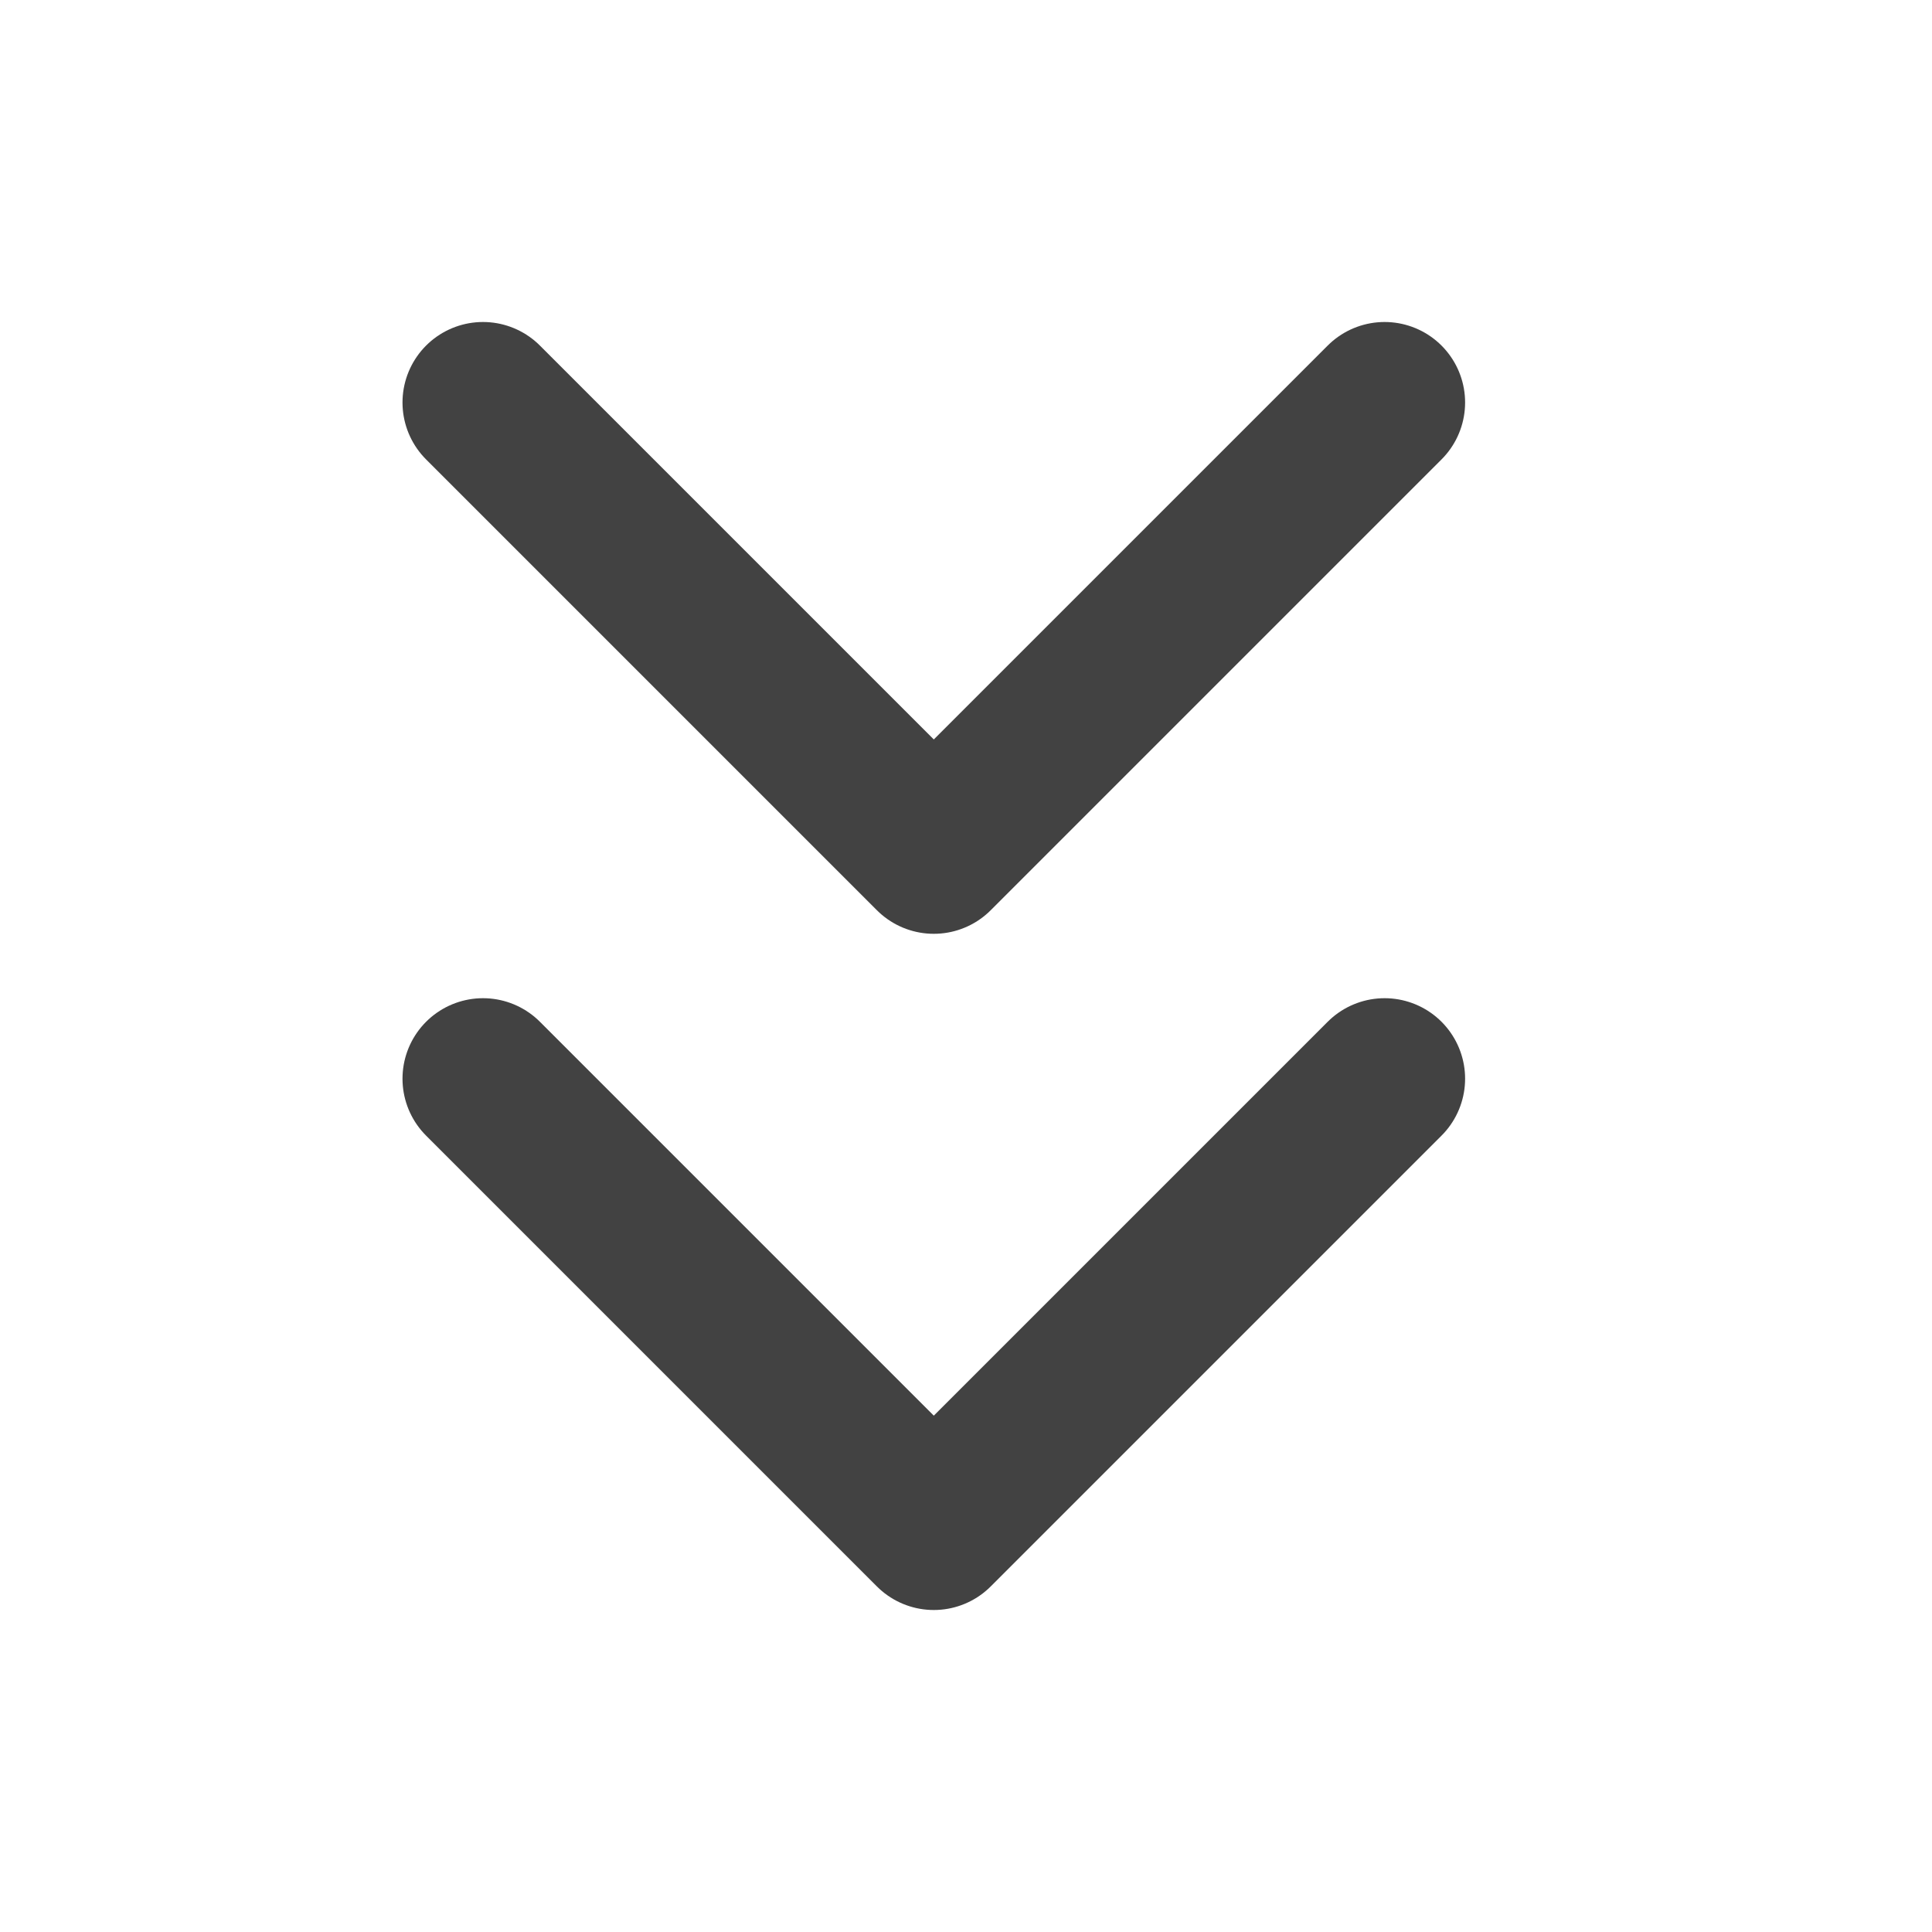
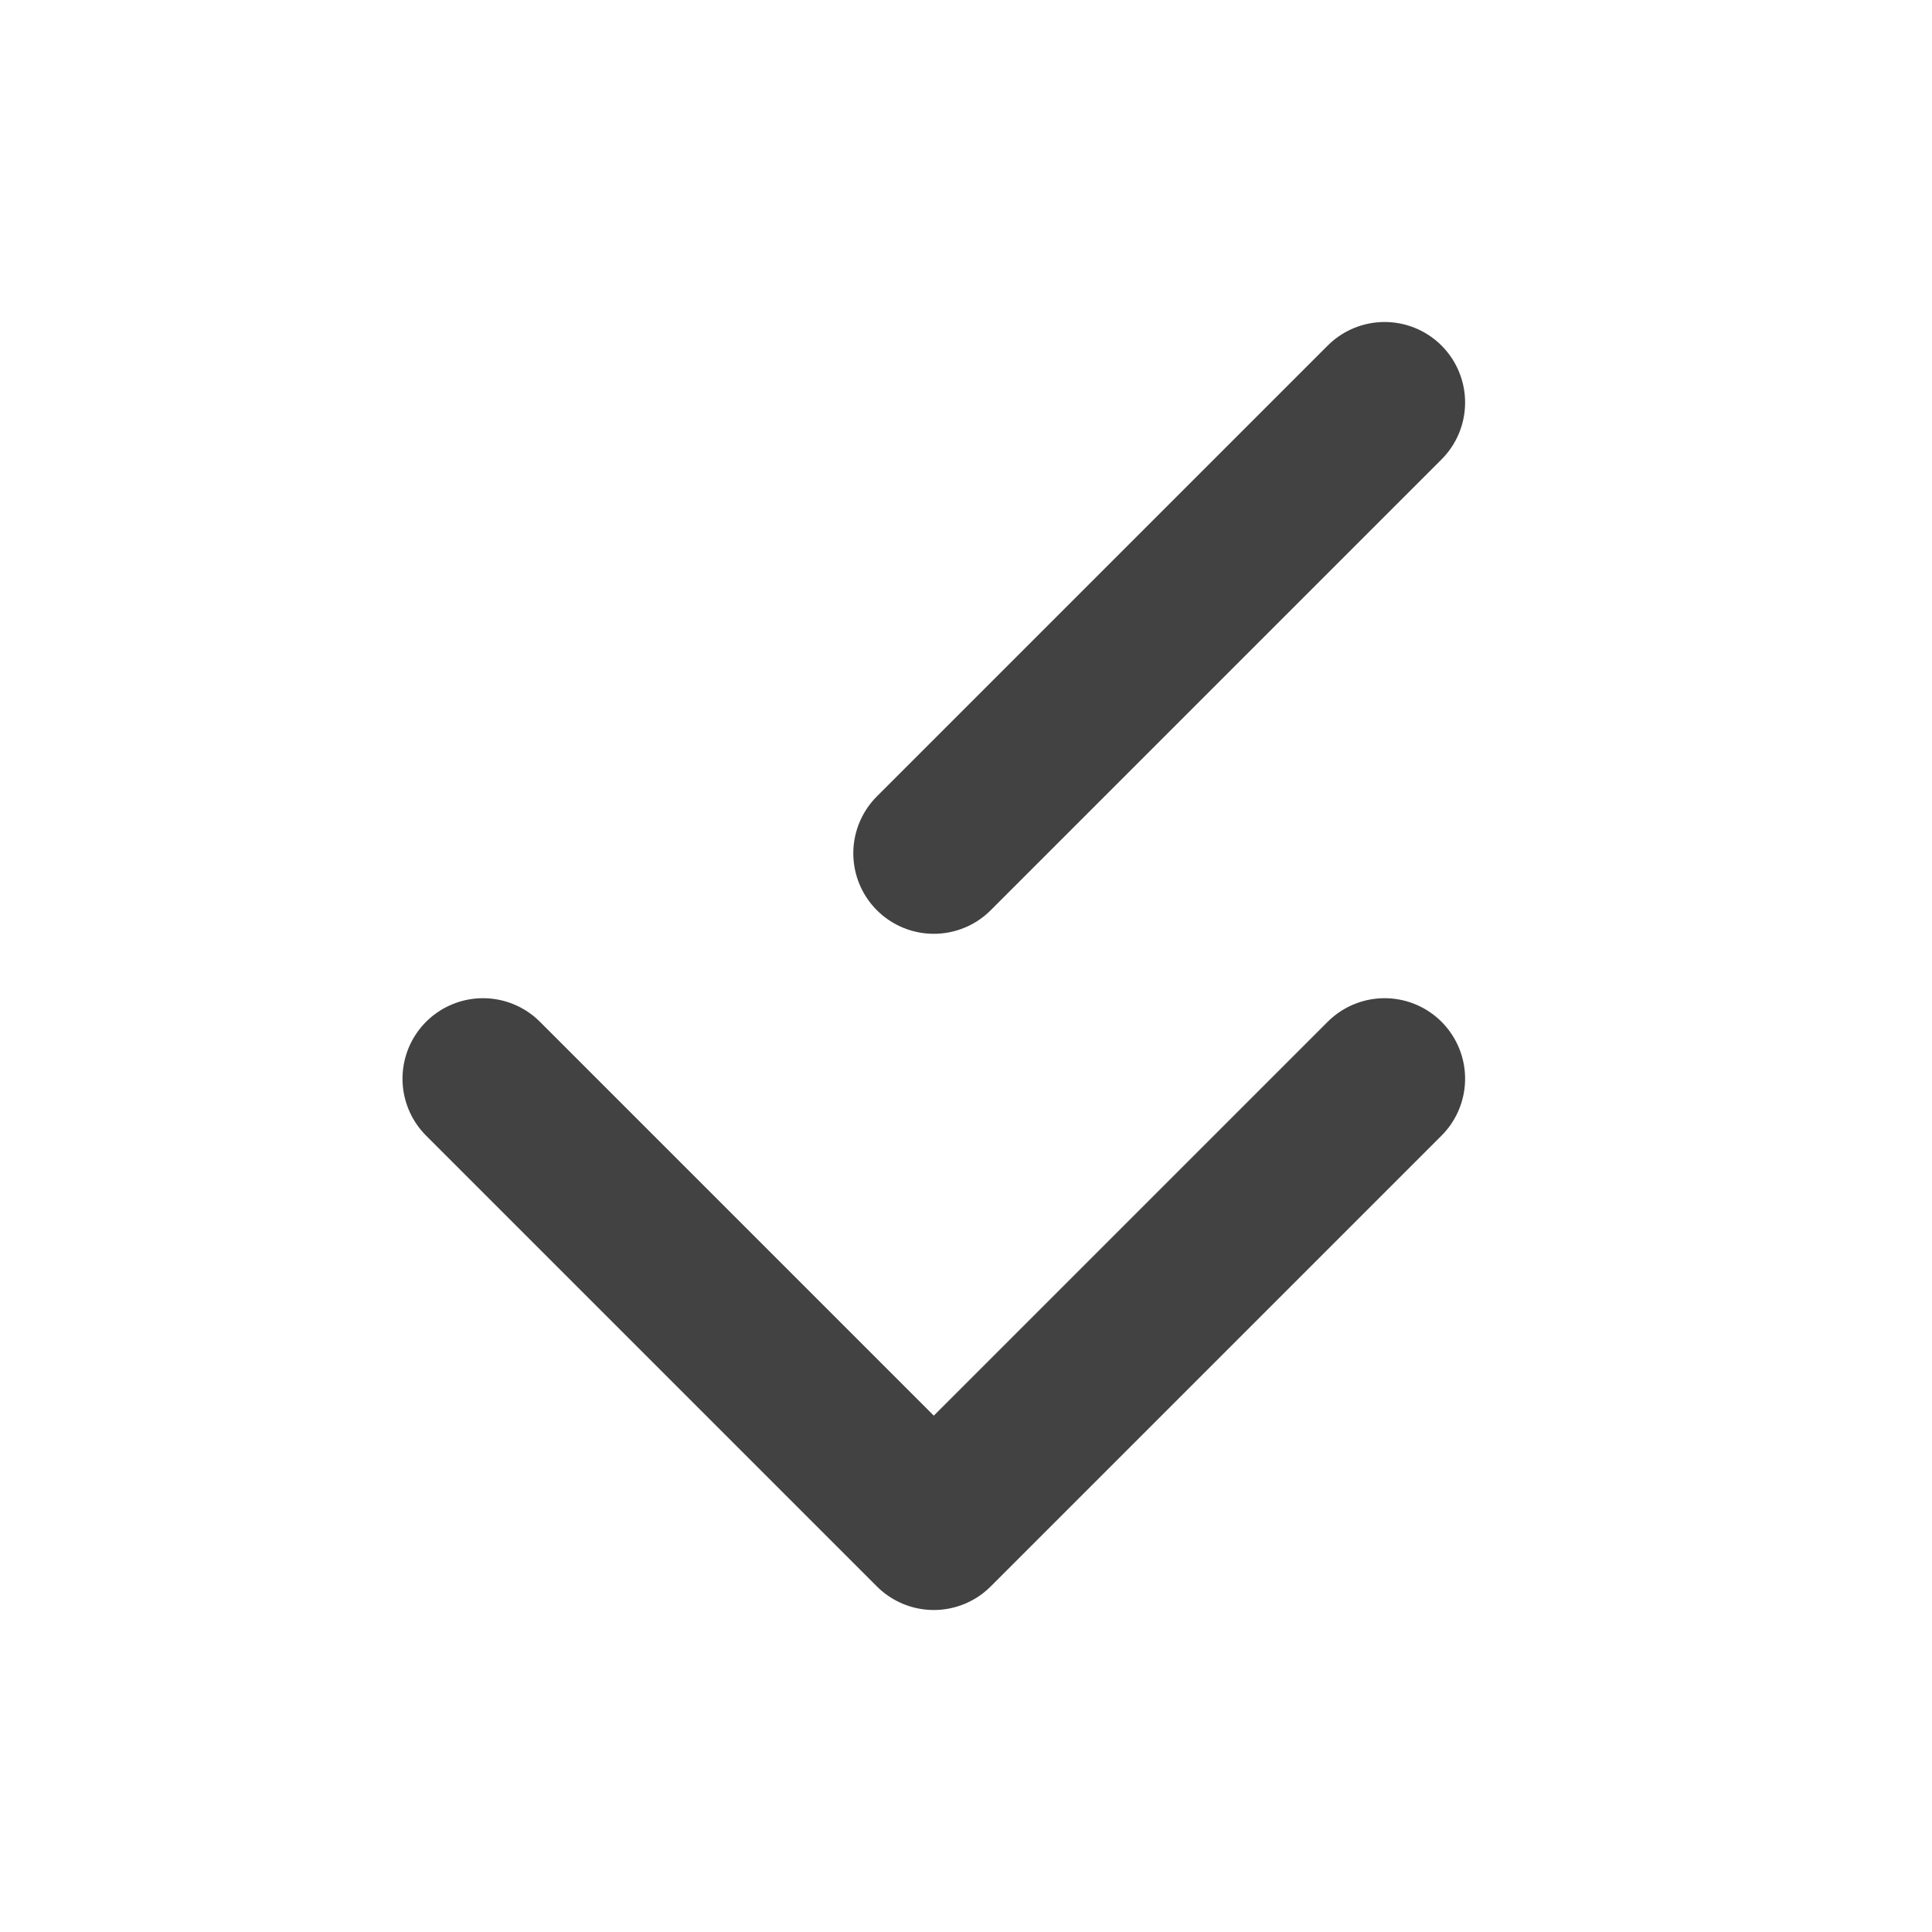
<svg xmlns="http://www.w3.org/2000/svg" width="24" height="24" viewBox="0 0 24 24" fill="none">
-   <path d="M17.2 13.4L11.6 19L6 13.4M17.2 5L11.6 10.6L6 5" stroke="#424242" stroke-width="2" stroke-linecap="round" stroke-linejoin="round" />
+   <path d="M17.2 13.4L11.6 19L6 13.4M17.2 5L11.6 10.6" stroke="#424242" stroke-width="2" stroke-linecap="round" stroke-linejoin="round" />
</svg>